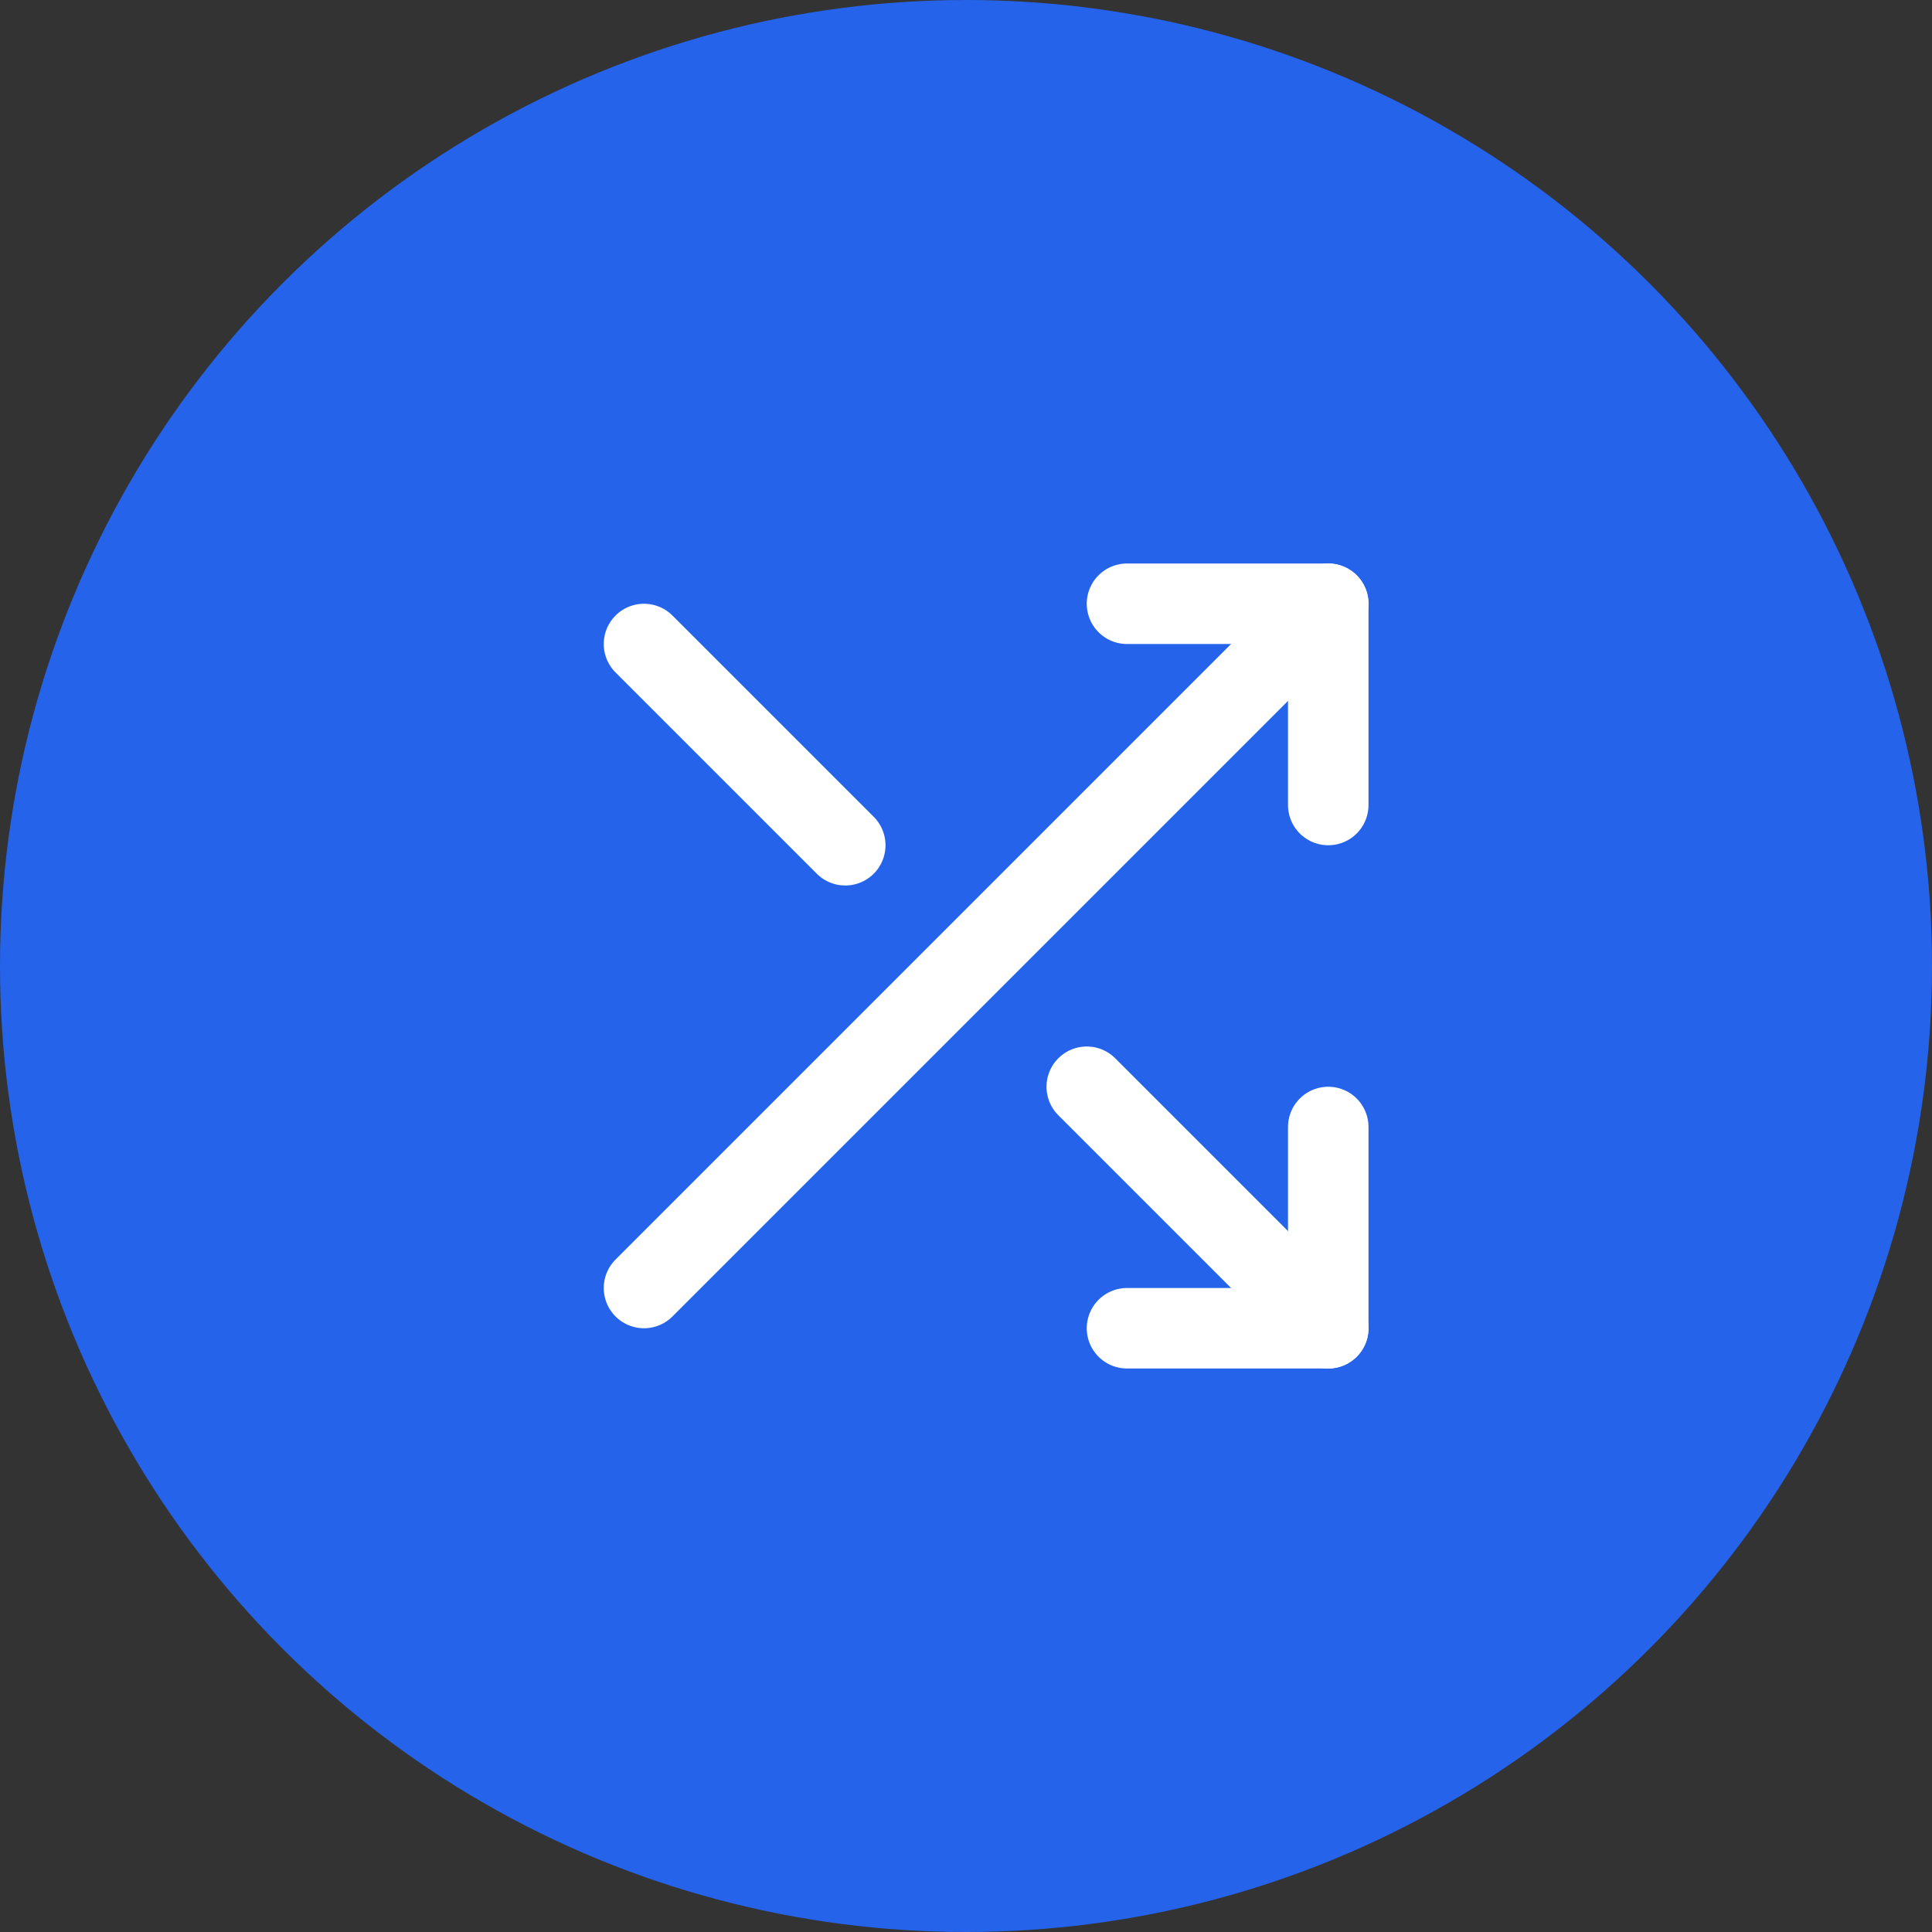
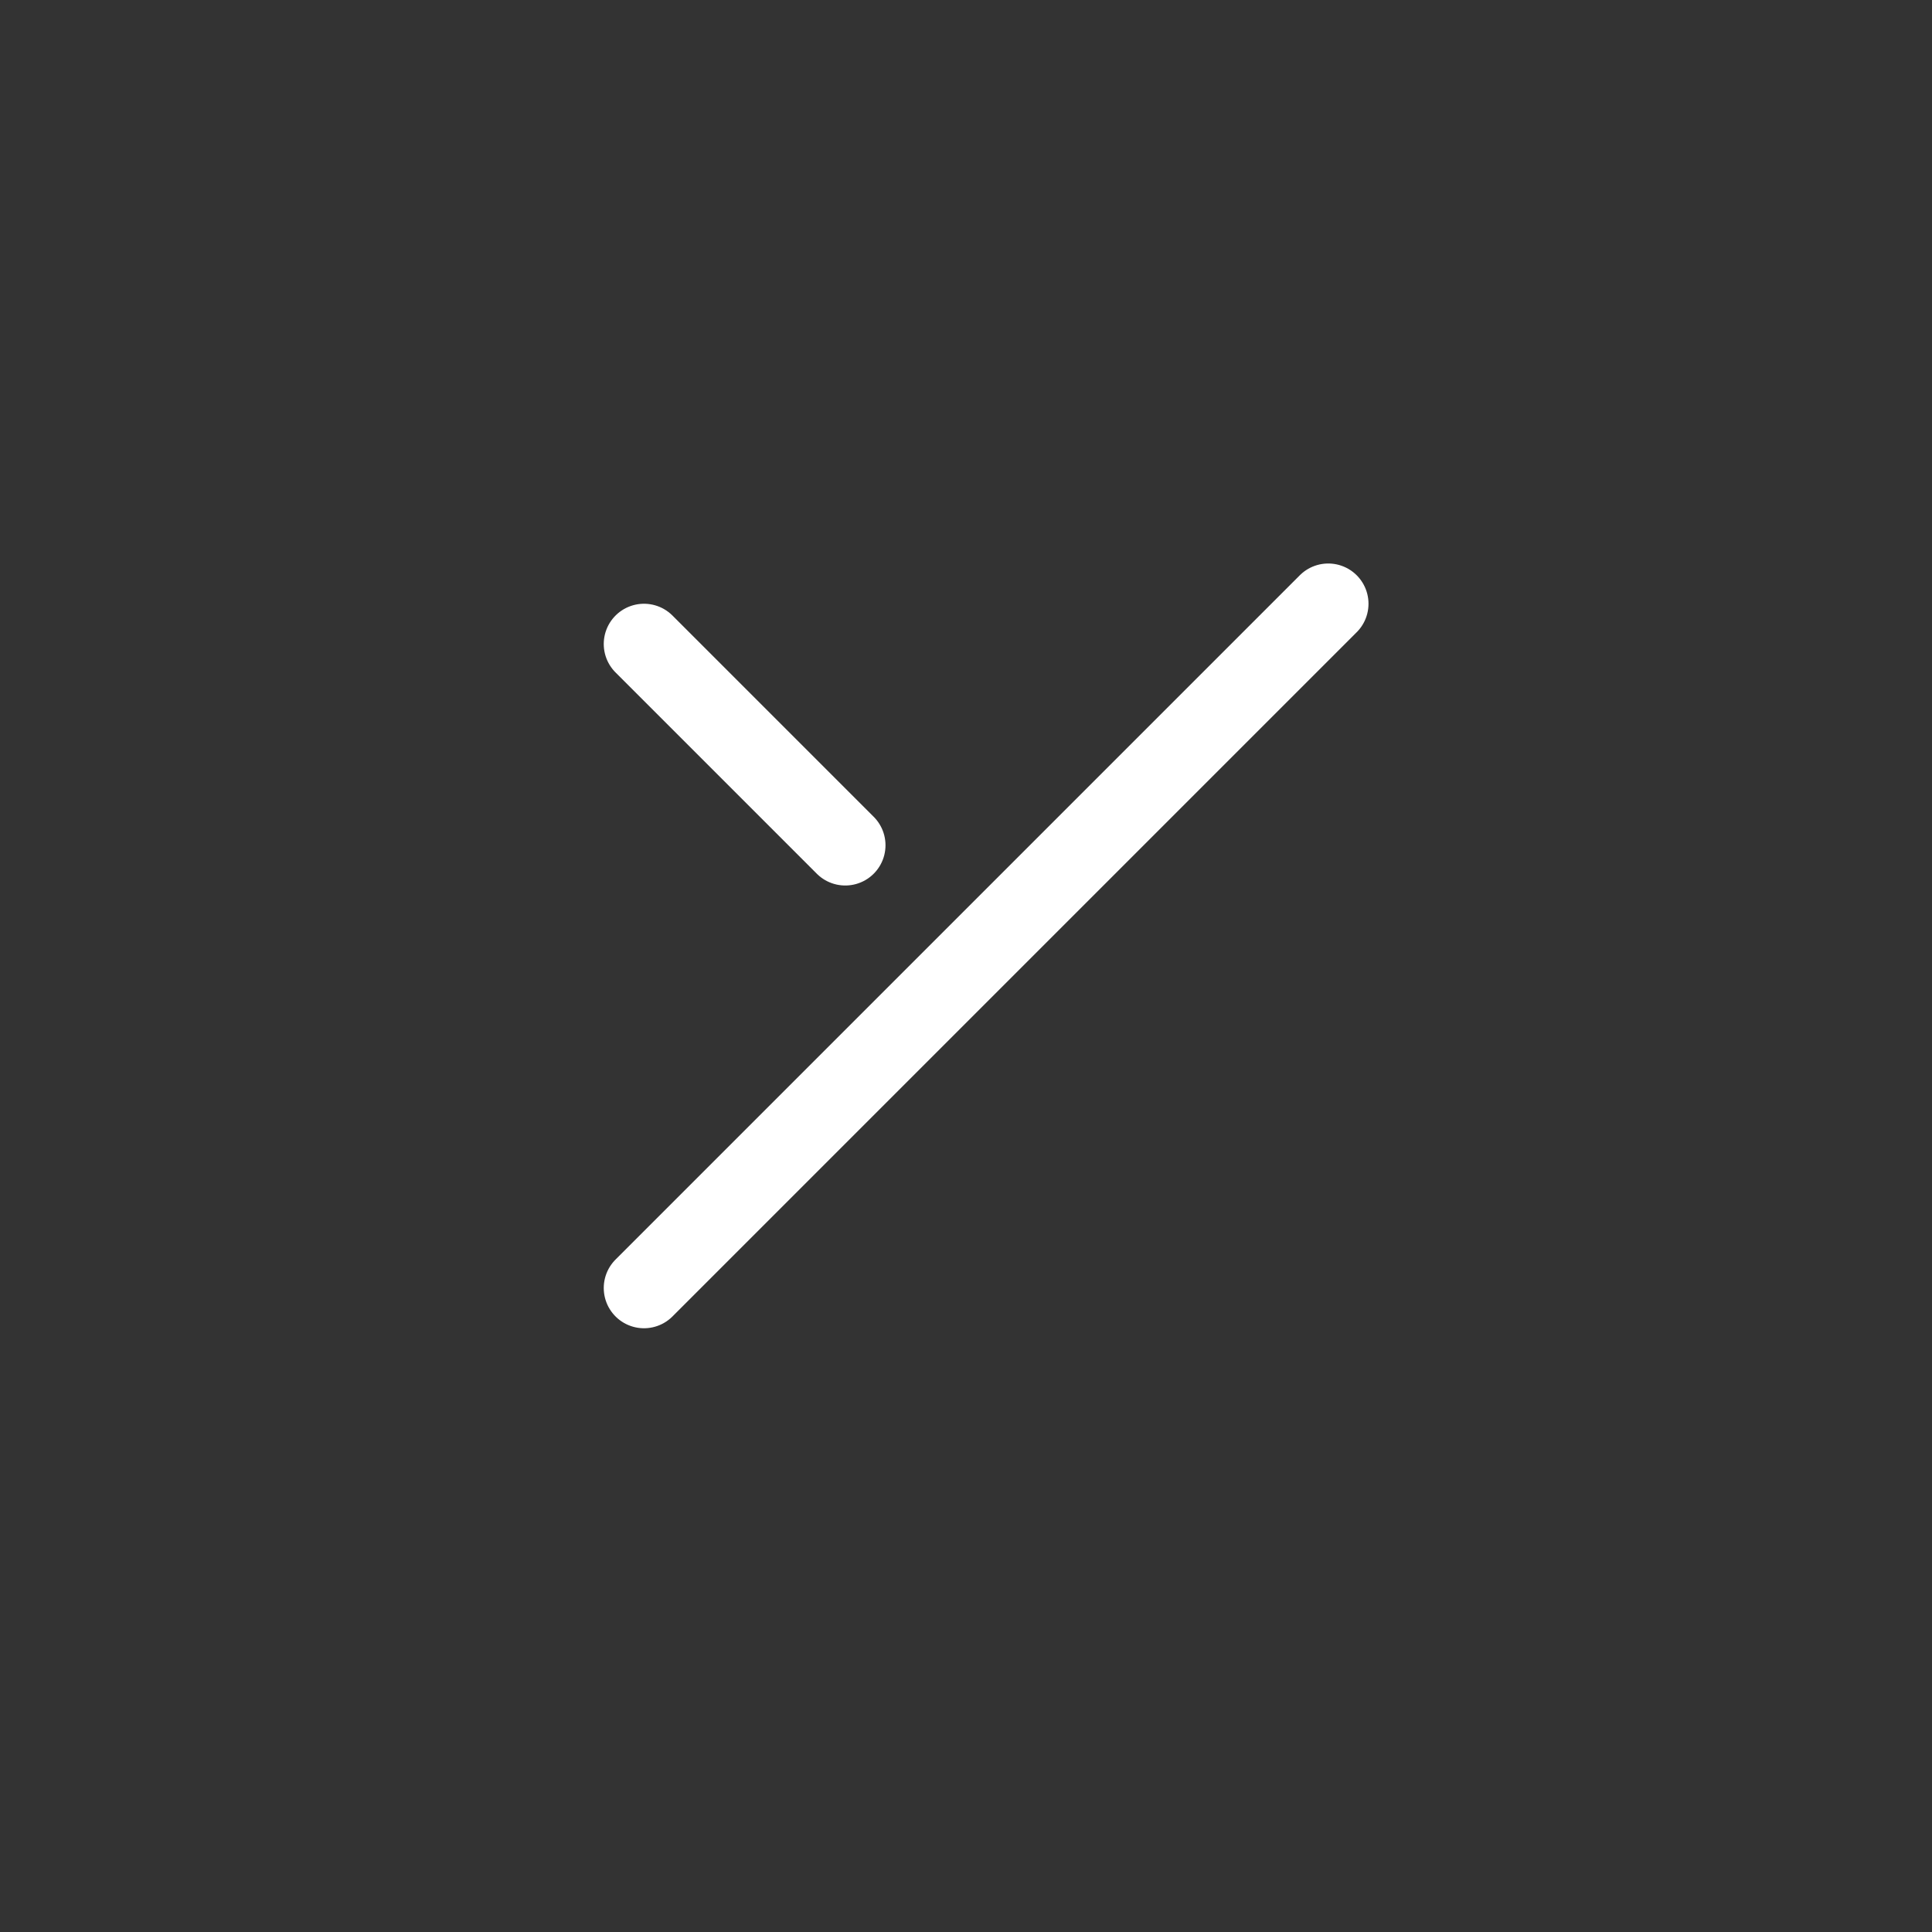
<svg xmlns="http://www.w3.org/2000/svg" width="48" height="48" viewBox="0 0 48 48" fill="none">
  <rect x="0" y="0" width="48" height="48" fill="#333333" stroke="none" />
-   <circle cx="24" cy="24" r="24" fill="#2563EB" />
  <g clip-path="url(#clip0_501_1009)">
-     <path d="M28 15H33V20" stroke="white" stroke-width="2" stroke-linecap="round" stroke-linejoin="round" />
    <path d="M16 32L33 15" stroke="white" stroke-width="2" stroke-linecap="round" stroke-linejoin="round" />
-     <path d="M33 28V33H28" stroke="white" stroke-width="2" stroke-linecap="round" stroke-linejoin="round" />
-     <path d="M27 27L33 33" stroke="white" stroke-width="2" stroke-linecap="round" stroke-linejoin="round" />
    <path d="M16 16L21 21" stroke="white" stroke-width="2" stroke-linecap="round" stroke-linejoin="round" />
  </g>
  <defs>
    <clipPath id="clip0_501_1009">
      <rect width="19" height="20" fill="white" transform="translate(15 14)" />
    </clipPath>
  </defs>
</svg>